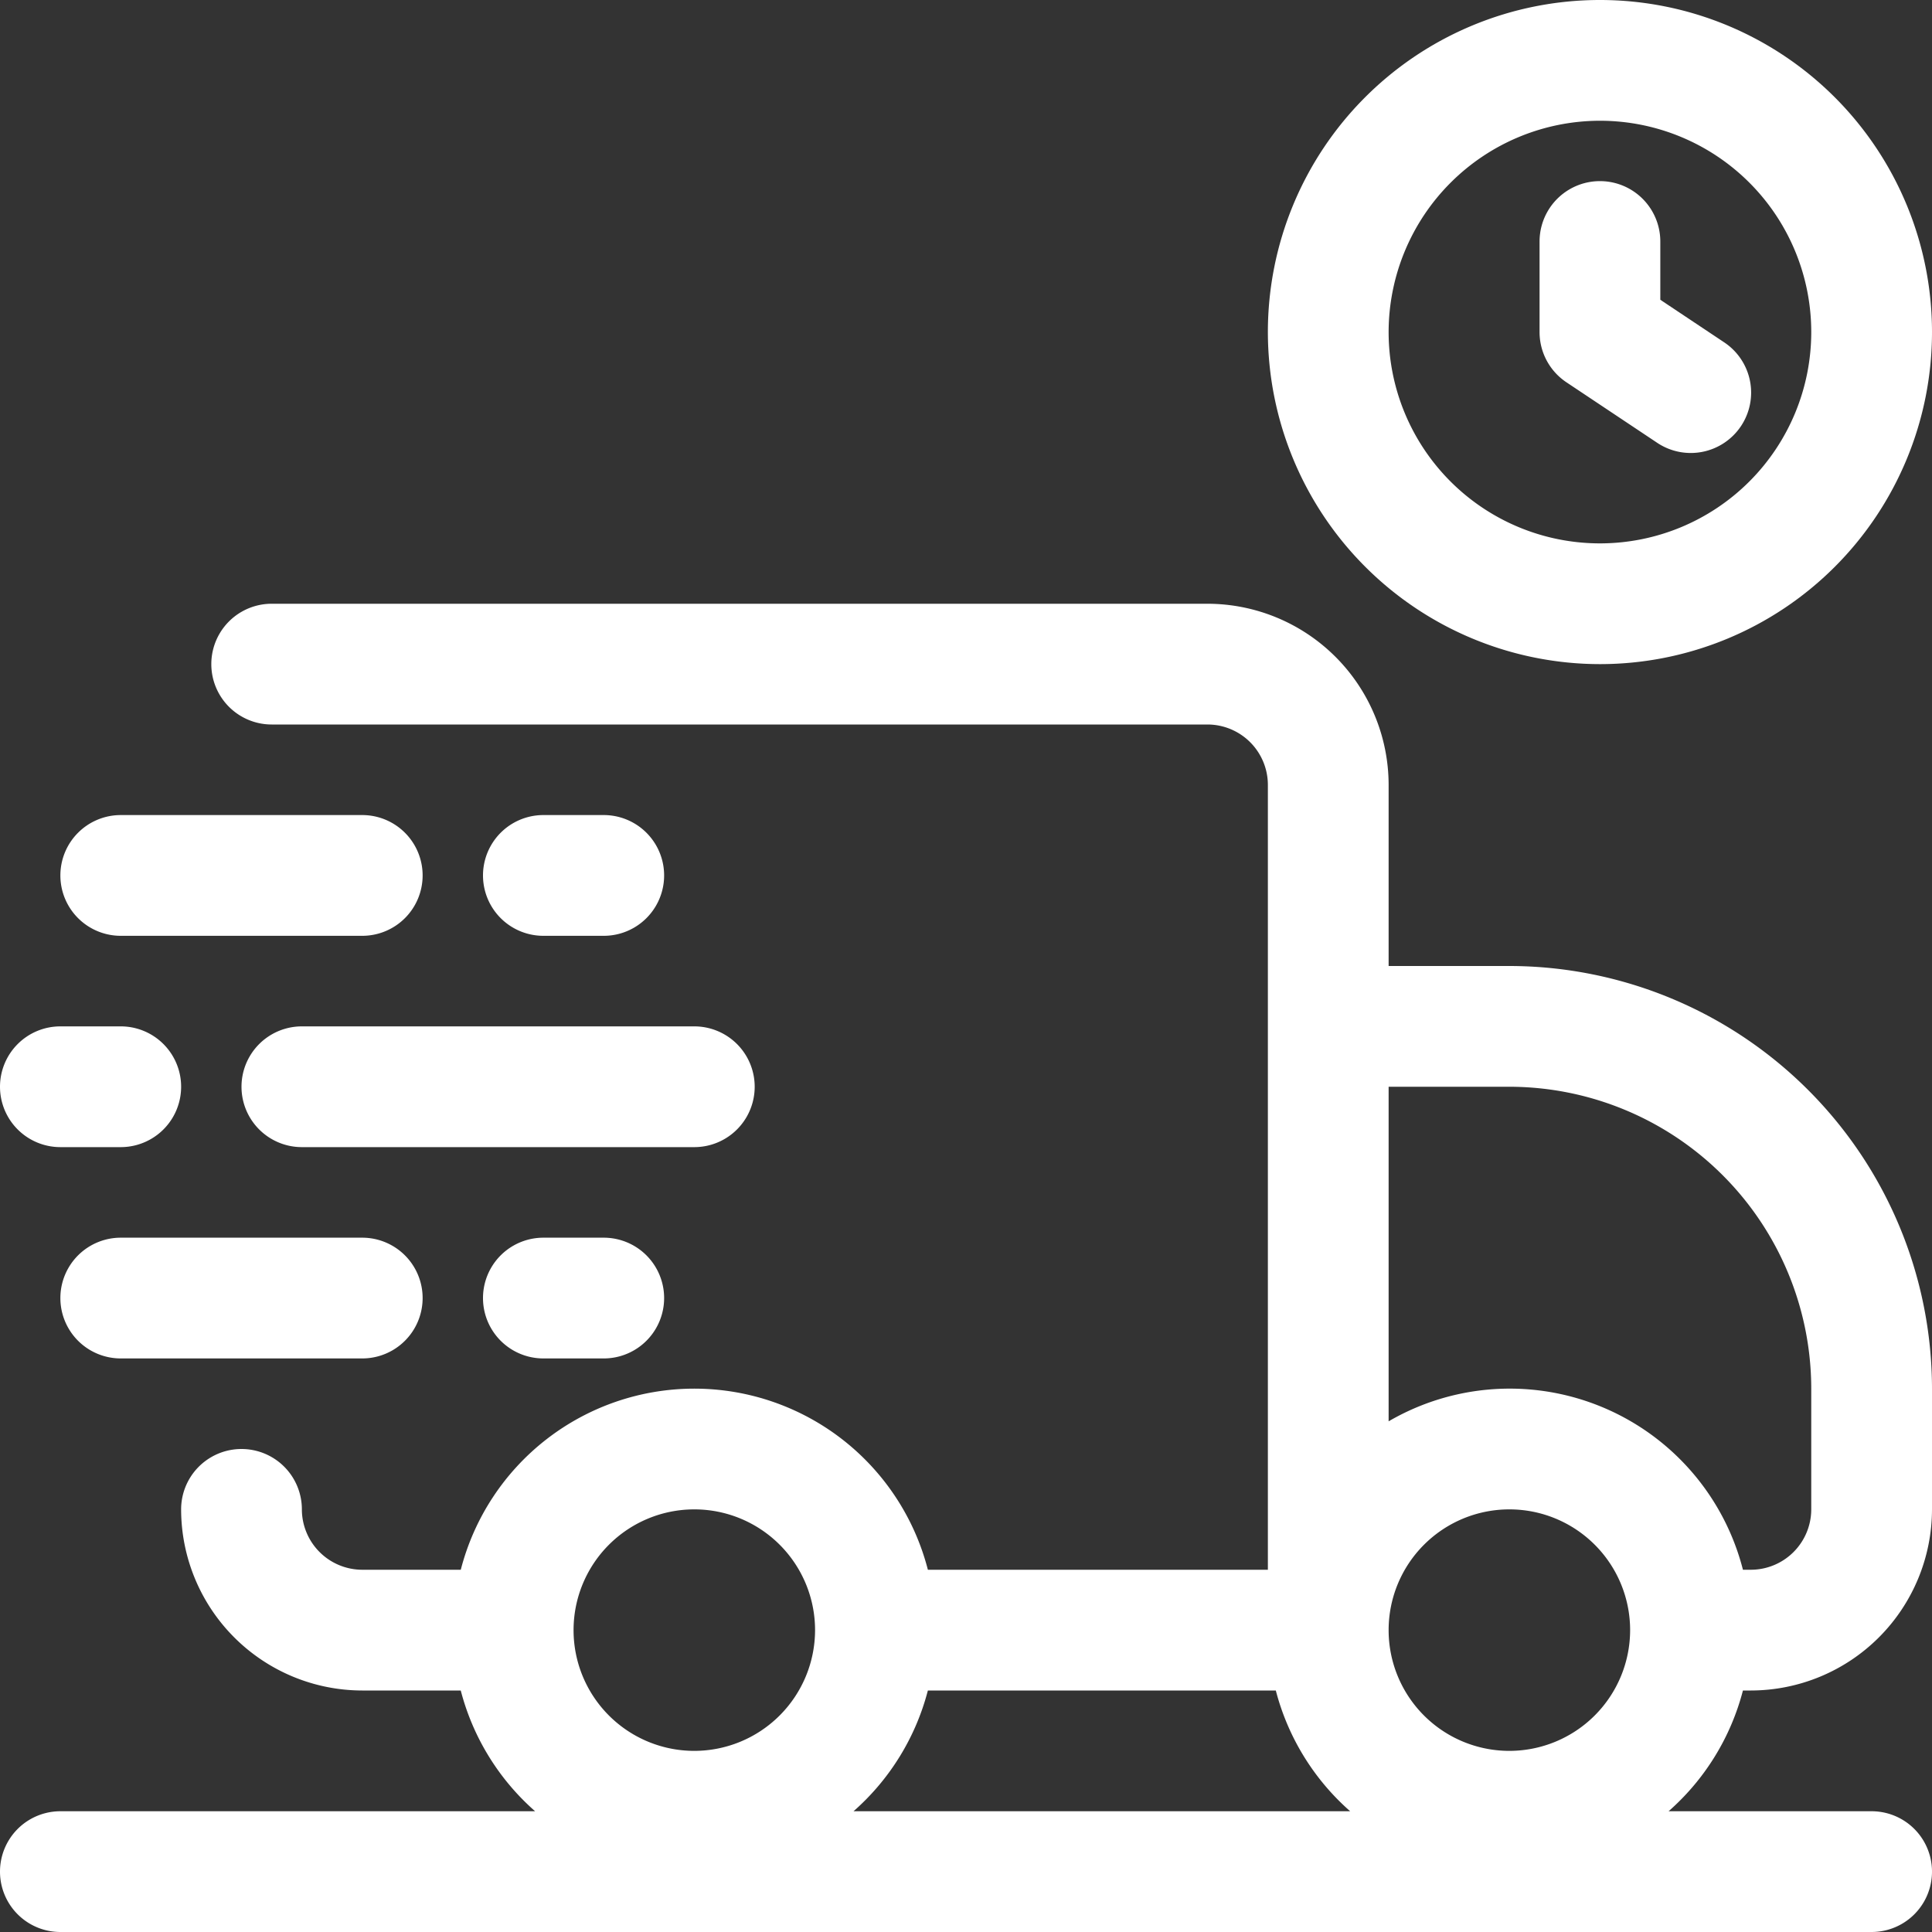
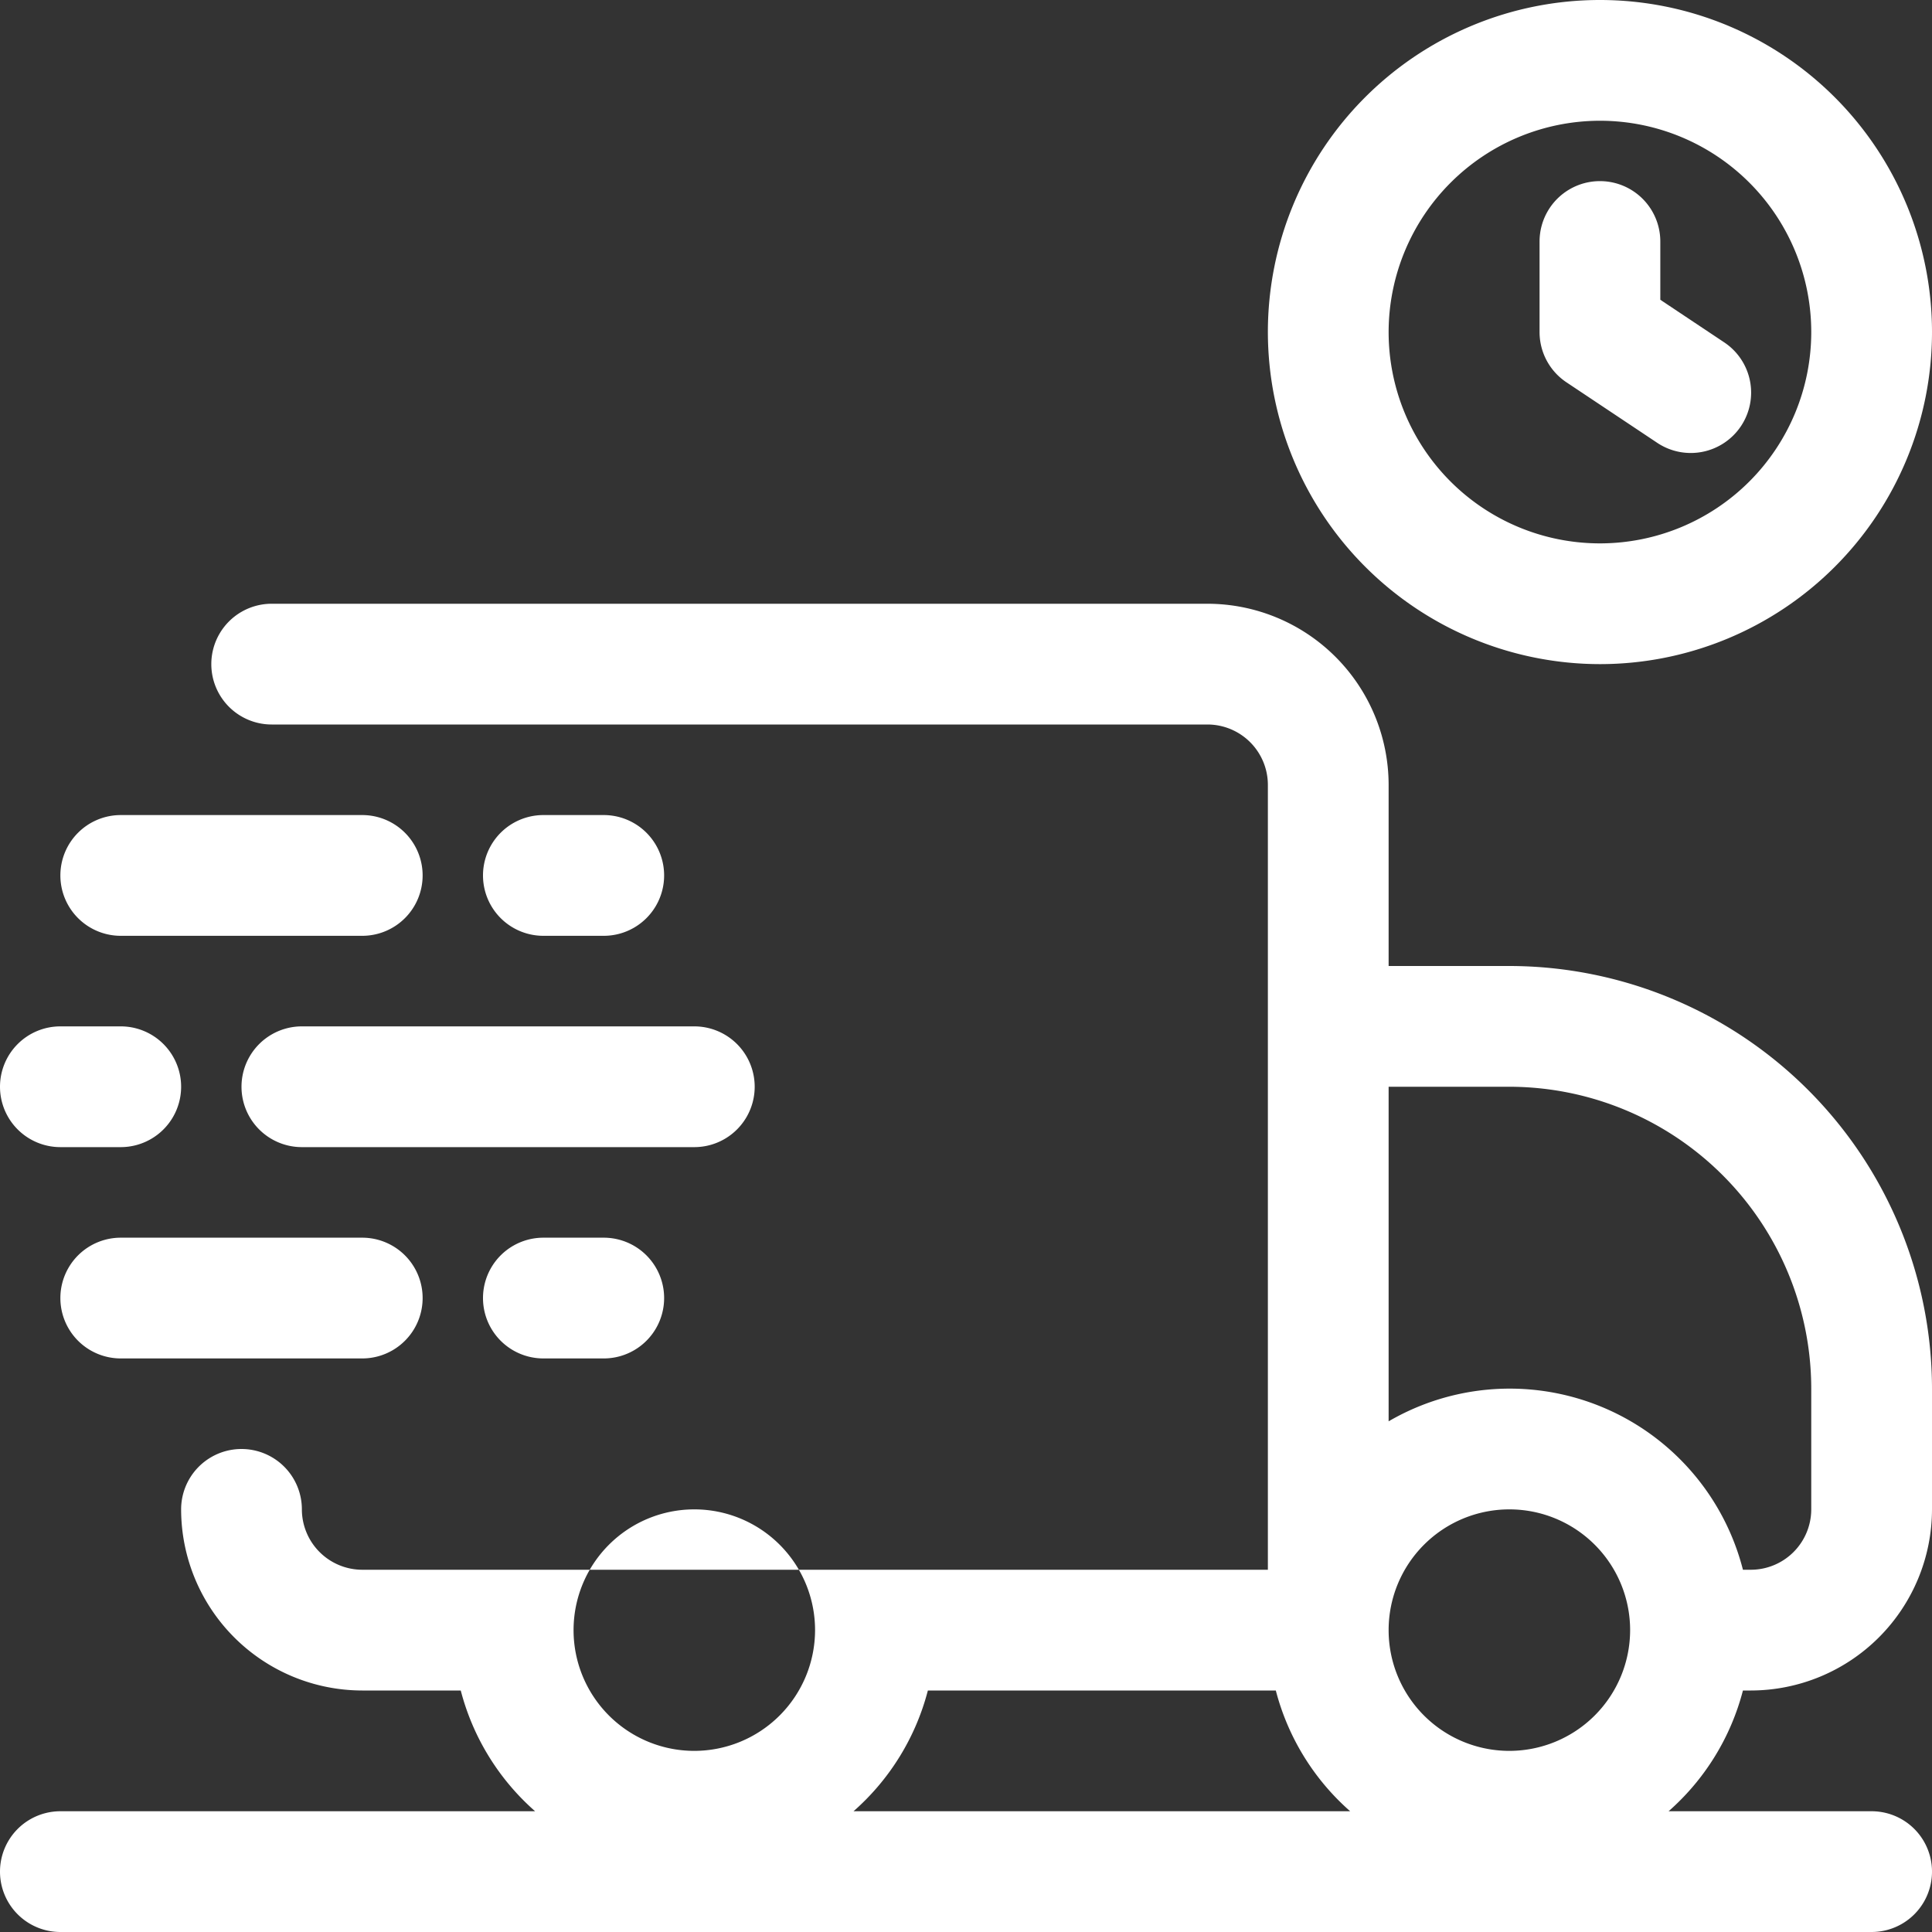
<svg xmlns="http://www.w3.org/2000/svg" id="Layer_2" data-name="Layer 2" viewBox="0 0 64 64" width="300" height="300">
  <rect x="0" y="0" width="64" height="64" fill="#333333" stroke="none" />
  <g width="100%" height="100%" transform="matrix(1,0,0,1,0,0)">
-     <path d="M50,32H46V26a6.007,6.007,0,0,0-6-6H9a2,2,0,0,0,0,4H40a2.003,2.003,0,0,1,2,2V52H30.737a7.988,7.988,0,0,0-15.473,0H12a2.003,2.003,0,0,1-2-2,2,2,0,0,0-4,0,6.007,6.007,0,0,0,6,6h3.263a7.999,7.999,0,0,0,2.463,4H2a2,2,0,0,0,0,4H62a2,2,0,0,0,0-4H55.274a7.999,7.999,0,0,0,2.463-4H58a6.007,6.007,0,0,0,6-6V46A14.016,14.016,0,0,0,50,32ZM23,58a4,4,0,1,1,4-4A4.004,4.004,0,0,1,23,58Zm5.274,2a7.999,7.999,0,0,0,2.463-4H42.263a7.999,7.999,0,0,0,2.463,4ZM50,58a4,4,0,1,1,4-4A4.004,4.004,0,0,1,50,58Zm10-8a2.003,2.003,0,0,1-2,2h-.263A7.973,7.973,0,0,0,46,47.083V36h4A10.012,10.012,0,0,1,60,46ZM53,22A11,11,0,1,0,42,11,11.012,11.012,0,0,0,53,22ZM53,4a7,7,0,1,1-7,7A7.008,7.008,0,0,1,53,4ZM2,29a2,2,0,0,1,2-2h8a2,2,0,0,1,0,4H4A2,2,0,0,1,2,29Zm16,2a2,2,0,0,1,0-4h2a2,2,0,0,1,0,4Zm2,10a2,2,0,0,1,0,4H18a2,2,0,0,1,0-4ZM0,36a2,2,0,0,1,2-2H4a2,2,0,0,1,0,4H2A2,2,0,0,1,0,36Zm12,5a2,2,0,0,1,0,4H4a2,2,0,0,1,0-4Zm-2-7H23a2,2,0,0,1,0,4H10a2,2,0,0,1,0-4ZM51,11V8a2,2,0,0,1,4,0V9.93l2.109,1.406a2,2,0,1,1-2.219,3.328l-3-2A1.999,1.999,0,0,1,51,11Z" fill="#ffffff" fill-opacity="1" data-original-color="#000000ff" stroke="none" stroke-opacity="1" />
+     <path d="M50,32H46V26a6.007,6.007,0,0,0-6-6H9a2,2,0,0,0,0,4H40a2.003,2.003,0,0,1,2,2V52H30.737H12a2.003,2.003,0,0,1-2-2,2,2,0,0,0-4,0,6.007,6.007,0,0,0,6,6h3.263a7.999,7.999,0,0,0,2.463,4H2a2,2,0,0,0,0,4H62a2,2,0,0,0,0-4H55.274a7.999,7.999,0,0,0,2.463-4H58a6.007,6.007,0,0,0,6-6V46A14.016,14.016,0,0,0,50,32ZM23,58a4,4,0,1,1,4-4A4.004,4.004,0,0,1,23,58Zm5.274,2a7.999,7.999,0,0,0,2.463-4H42.263a7.999,7.999,0,0,0,2.463,4ZM50,58a4,4,0,1,1,4-4A4.004,4.004,0,0,1,50,58Zm10-8a2.003,2.003,0,0,1-2,2h-.263A7.973,7.973,0,0,0,46,47.083V36h4A10.012,10.012,0,0,1,60,46ZM53,22A11,11,0,1,0,42,11,11.012,11.012,0,0,0,53,22ZM53,4a7,7,0,1,1-7,7A7.008,7.008,0,0,1,53,4ZM2,29a2,2,0,0,1,2-2h8a2,2,0,0,1,0,4H4A2,2,0,0,1,2,29Zm16,2a2,2,0,0,1,0-4h2a2,2,0,0,1,0,4Zm2,10a2,2,0,0,1,0,4H18a2,2,0,0,1,0-4ZM0,36a2,2,0,0,1,2-2H4a2,2,0,0,1,0,4H2A2,2,0,0,1,0,36Zm12,5a2,2,0,0,1,0,4H4a2,2,0,0,1,0-4Zm-2-7H23a2,2,0,0,1,0,4H10a2,2,0,0,1,0-4ZM51,11V8a2,2,0,0,1,4,0V9.93l2.109,1.406a2,2,0,1,1-2.219,3.328l-3-2A1.999,1.999,0,0,1,51,11Z" fill="#ffffff" fill-opacity="1" data-original-color="#000000ff" stroke="none" stroke-opacity="1" />
  </g>
</svg>